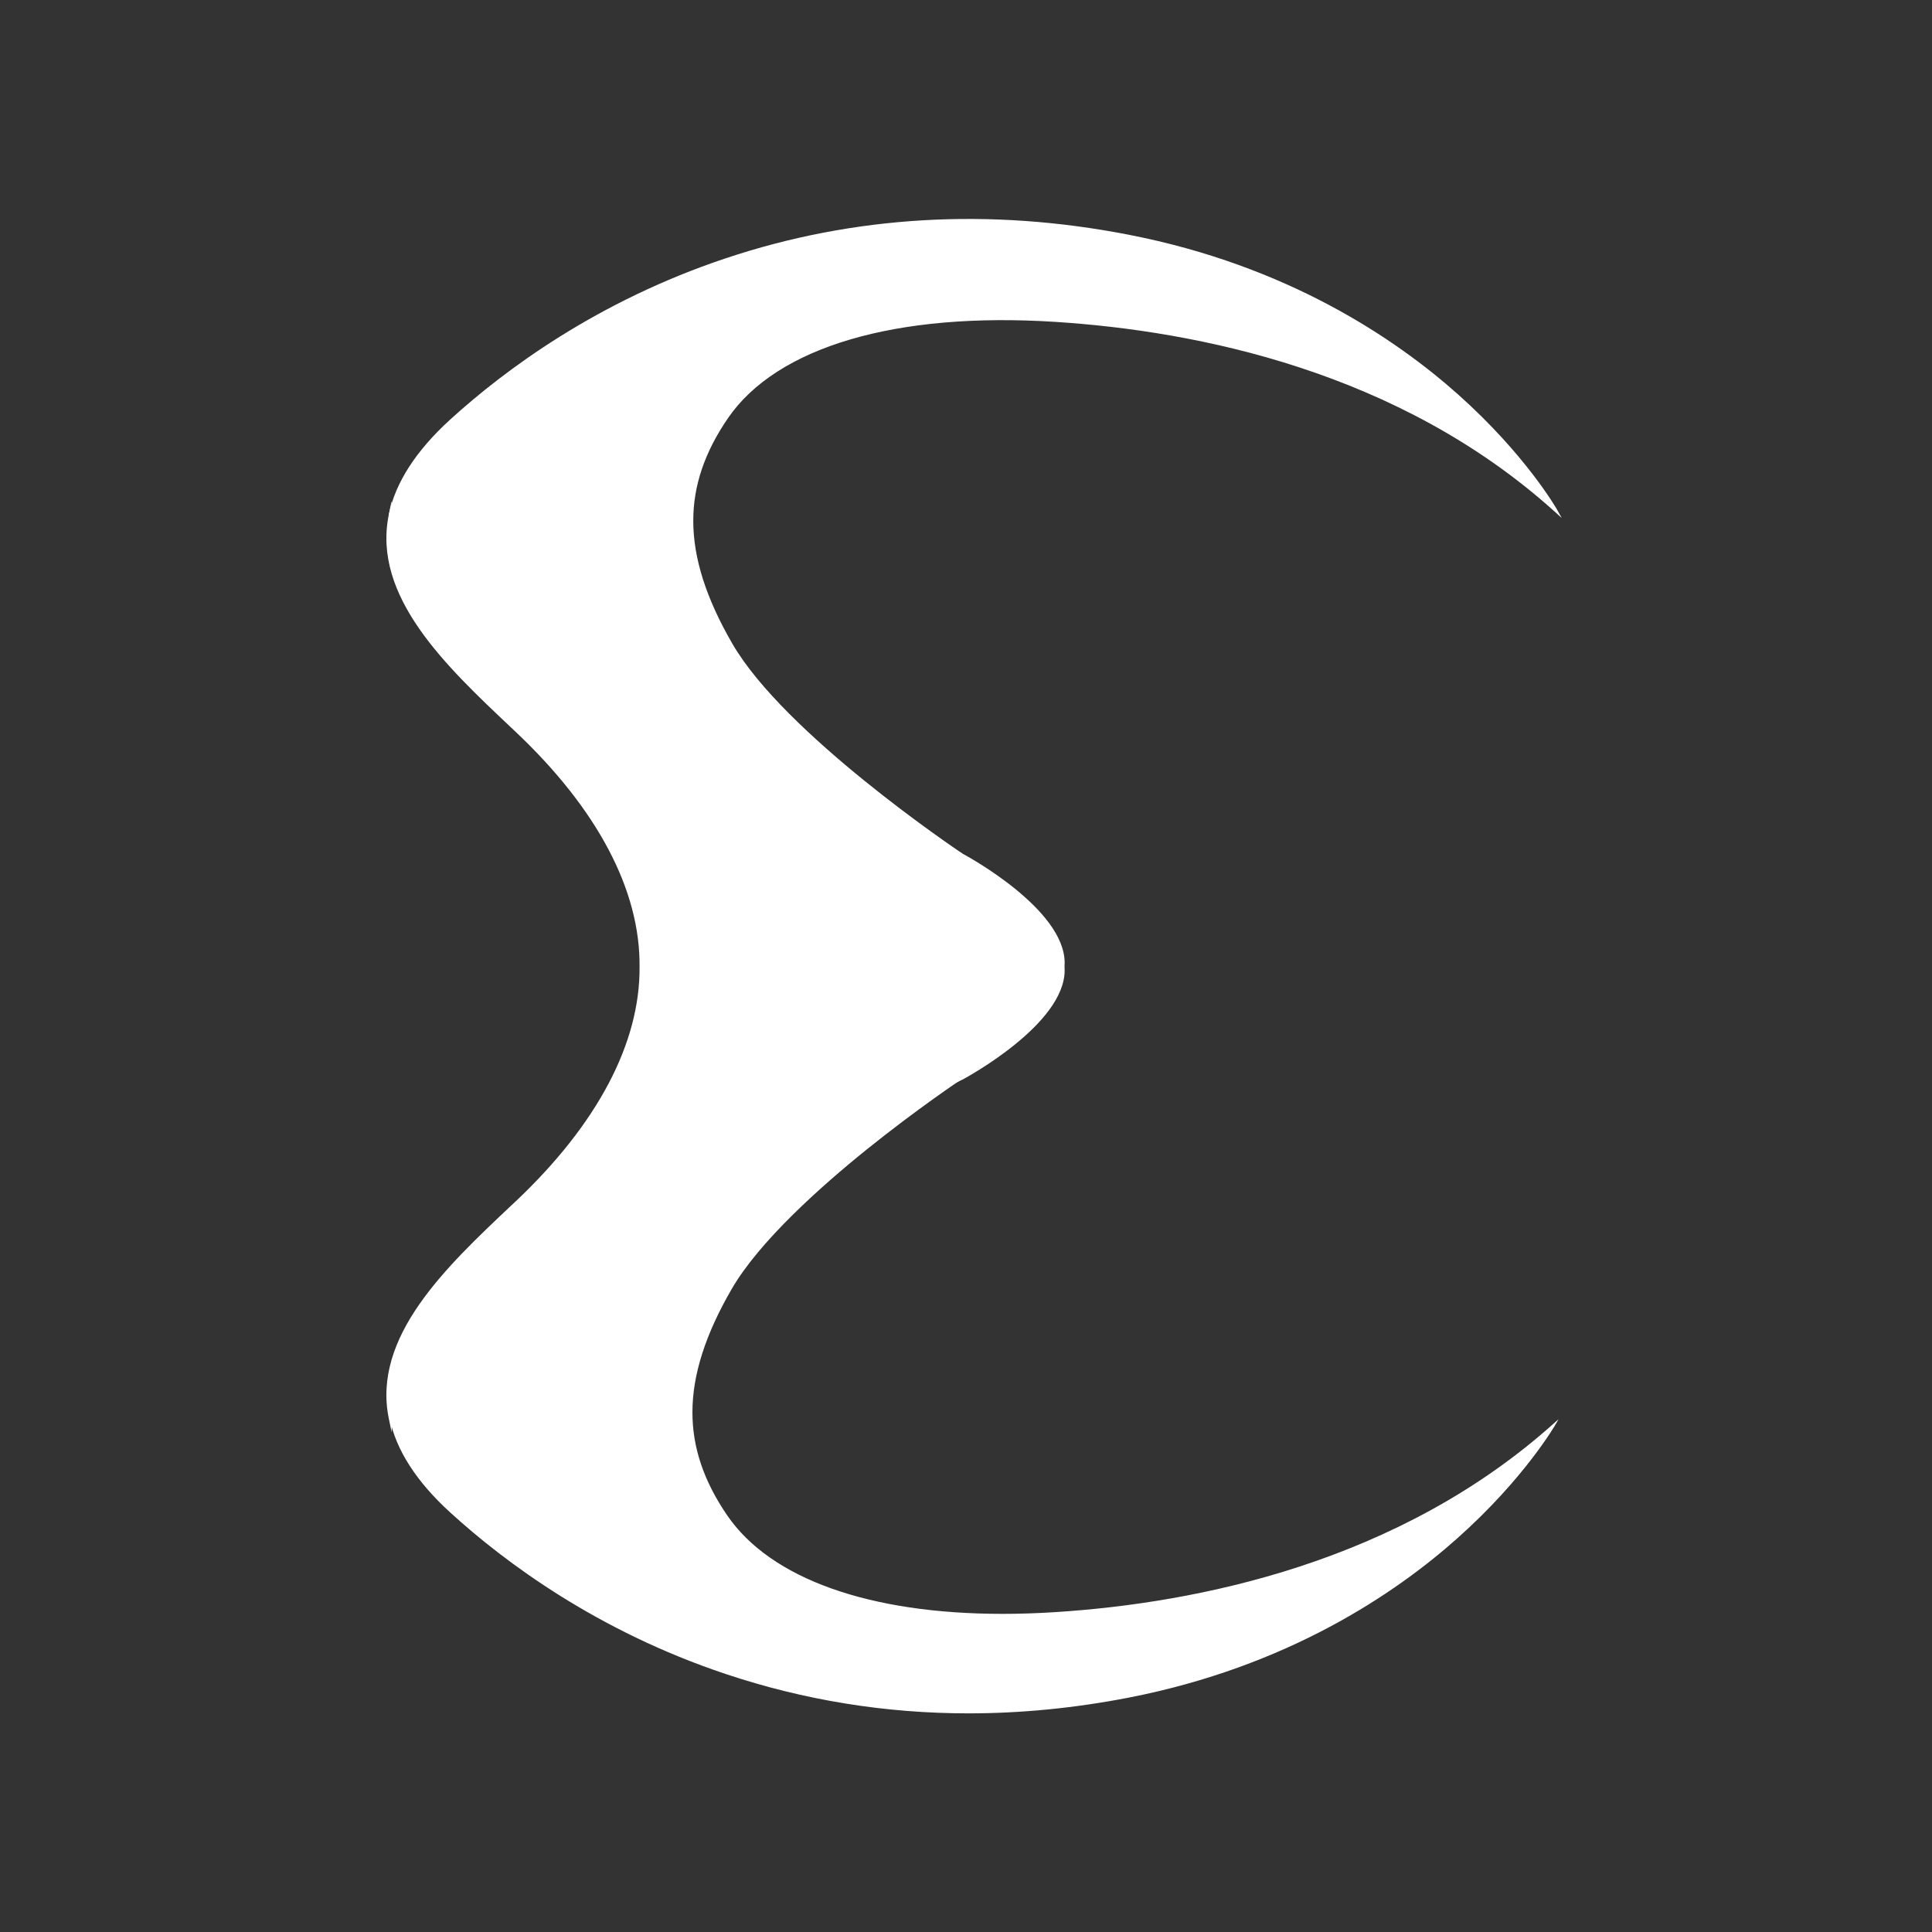
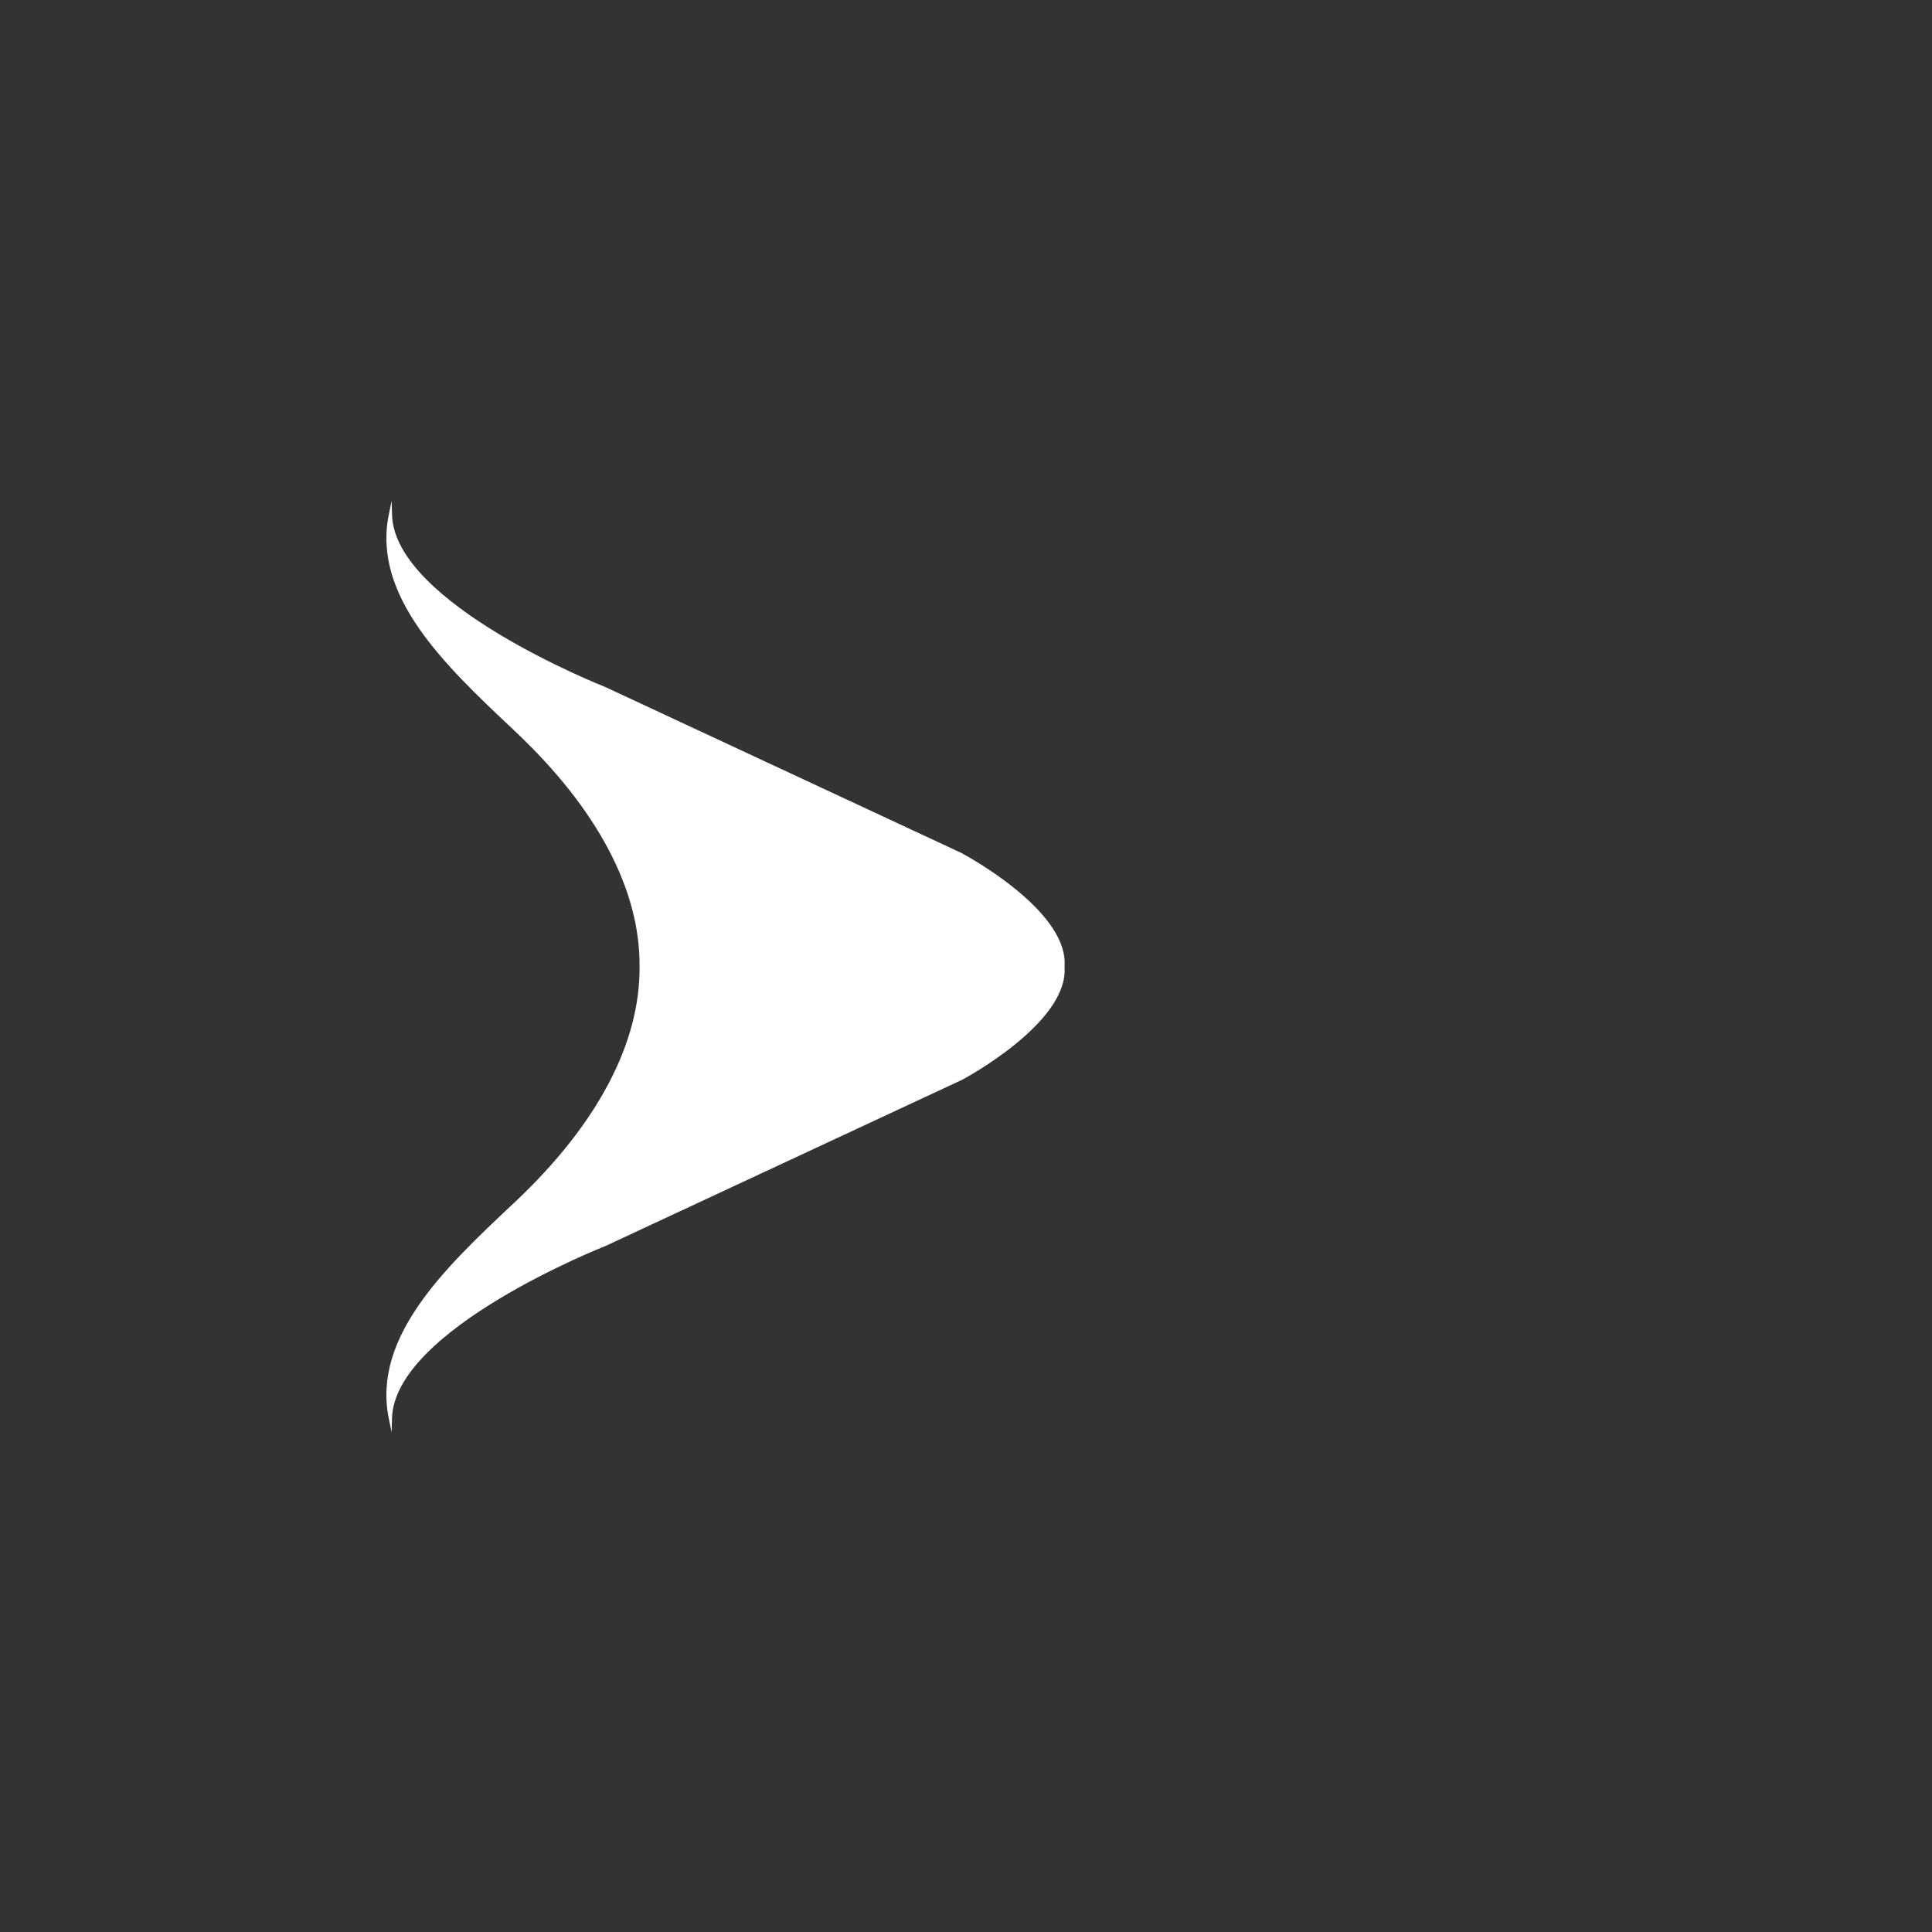
<svg xmlns="http://www.w3.org/2000/svg" width="30" height="30" viewBox="0 0 30 30" fill="none">
  <rect x="0" y="0" width="30" height="30" fill="#333333" stroke="none" />
-   <path d="M14.916 13.296L9.38 10.715C9.35 10.704 8.537 10.383 7.729 9.897C6.624 9.233 6.055 8.595 6.037 7.999L6.037 7.996L6.037 7.993C6.139 7.497 6.458 7.001 6.986 6.519C7.838 5.743 9.272 4.678 11.265 4.012C13.256 3.346 15.365 3.223 17.532 3.646C19.995 4.126 21.669 5.259 22.64 6.124C23.692 7.062 24.169 7.899 24.174 7.907L24.25 8.043L24.135 7.939C21.718 5.764 18.587 5.139 16.386 4.998C13.916 4.84 12.064 5.385 11.304 6.493C10.94 7.023 10.764 7.546 10.765 8.091C10.766 8.669 10.965 9.293 11.373 9.997C12.184 11.395 14.829 13.176 14.941 13.252L14.916 13.296Z" fill="white" />
-   <path d="M15.041 26.605C13.748 26.605 12.487 26.401 11.269 25.994C9.278 25.329 7.846 24.265 6.995 23.489C6.468 23.01 6.15 22.516 6.05 22.023L6.049 22.021C6.061 21.615 6.363 20.956 7.735 20.131C8.553 19.64 9.377 19.317 9.385 19.314L14.927 16.73L14.94 16.753C14.933 16.757 14.244 17.217 13.462 17.846C12.741 18.427 11.792 19.274 11.362 20.015C10.953 20.721 10.753 21.346 10.752 21.927C10.751 22.475 10.928 23 11.293 23.532C11.969 24.518 13.505 25.06 15.568 25.06C15.832 25.06 16.105 25.051 16.387 25.033C18.59 24.892 21.724 24.266 24.143 22.089L24.201 22.037L24.163 22.105C24.158 22.113 23.683 22.948 22.631 23.885C21.662 24.749 19.989 25.88 17.53 26.36C16.69 26.523 15.859 26.605 15.041 26.605Z" fill="white" />
  <path d="M6.081 22.241L6.037 22.025C5.778 20.756 6.924 19.676 7.934 18.723L8.007 18.655C9.277 17.455 9.942 16.195 9.931 15.009C9.942 13.823 9.277 12.563 8.007 11.364L7.934 11.295C6.924 10.342 5.778 9.262 6.037 7.993L6.081 7.778L6.088 7.997C6.129 9.378 9.366 10.655 9.399 10.668L14.94 13.25L14.945 13.255C15.025 13.297 16.532 14.117 16.532 14.952C16.532 14.971 16.531 14.99 16.53 15.009C16.531 15.028 16.532 15.047 16.532 15.066C16.532 15.905 15.009 16.73 14.944 16.765L9.399 19.349C9.366 19.362 6.128 20.639 6.087 22.021L6.081 22.241Z" fill="white" />
</svg>